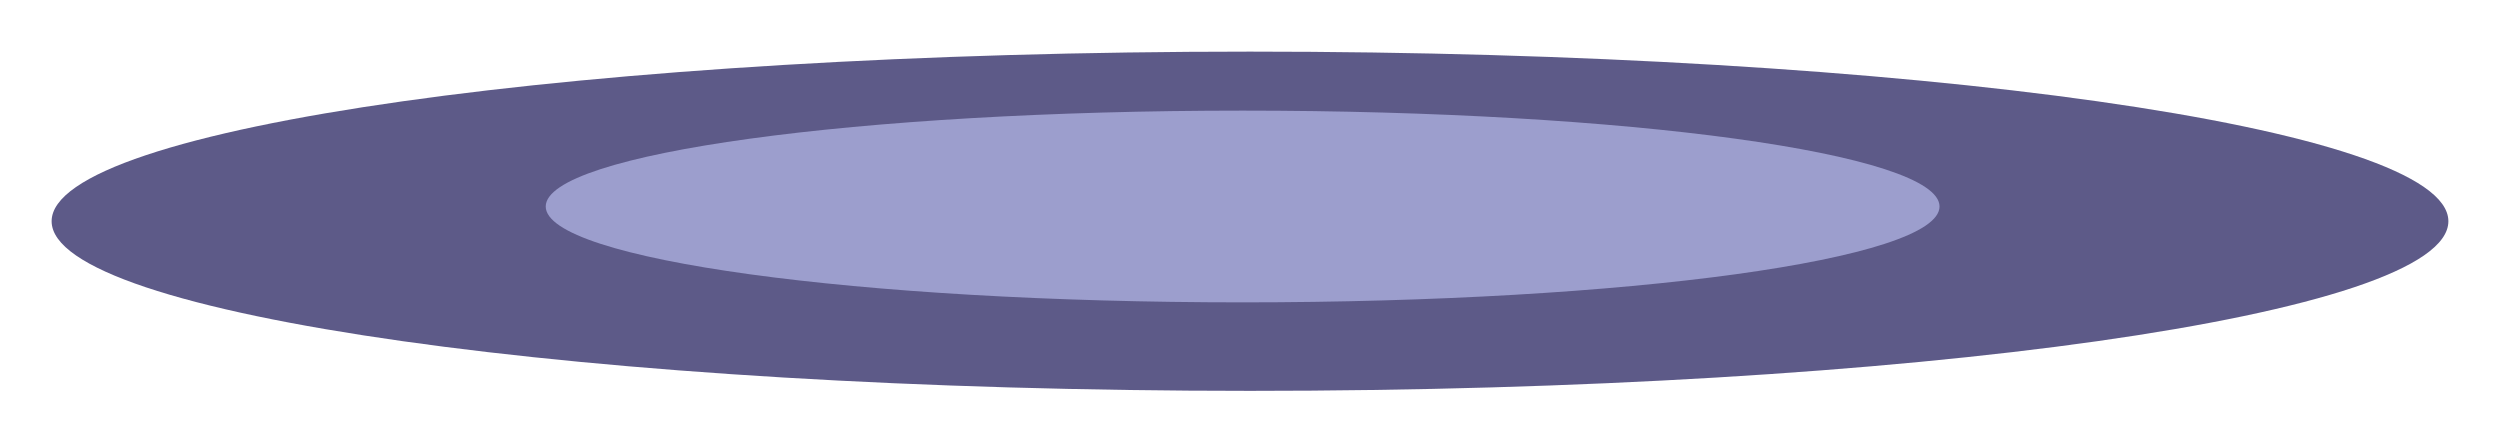
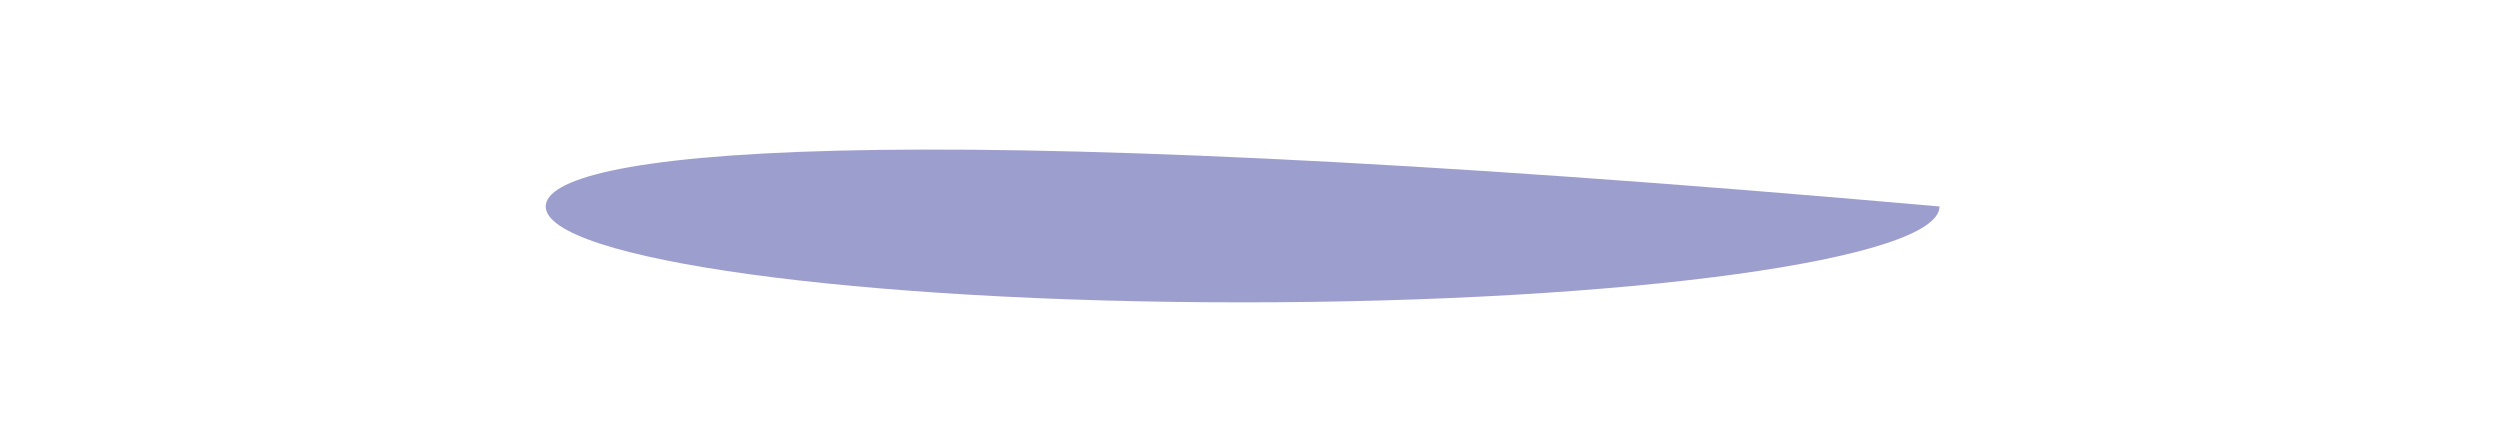
<svg xmlns="http://www.w3.org/2000/svg" width="339" height="60" viewBox="0 0 339 60" fill="none">
  <g filter="url(#filter0_f_4367_49)">
-     <path d="M169.5 53C259.246 53 332 42.703 332 30C332 17.297 259.246 7 169.5 7C79.754 7 7 17.297 7 30C7 42.703 79.754 53 169.5 53Z" fill="#5D5A88" />
-   </g>
+     </g>
  <g filter="url(#filter1_f_4367_49)">
-     <path d="M168.5 41C220.691 41 263 35.18 263 28C263 20.82 220.691 15 168.5 15C116.309 15 74 20.82 74 28C74 35.18 116.309 41 168.5 41Z" fill="#9C9ECD" />
+     <path d="M168.5 41C220.691 41 263 35.18 263 28C116.309 15 74 20.82 74 28C74 35.18 116.309 41 168.5 41Z" fill="#9C9ECD" />
  </g>
  <defs>
    <filter id="filter0_f_4367_49" x="0.3" y="0.3" width="338.4" height="59.4" filterUnits="userSpaceOnUse" color-interpolation-filters="sRGB">
      <feFlood flood-opacity="0" result="BackgroundImageFix" />
      <feBlend mode="normal" in="SourceGraphic" in2="BackgroundImageFix" result="shape" />
      <feGaussianBlur stdDeviation="3.35" result="effect1_foregroundBlur_4367_49" />
    </filter>
    <filter id="filter1_f_4367_49" x="63.9" y="4.9" width="209.2" height="46.2" filterUnits="userSpaceOnUse" color-interpolation-filters="sRGB">
      <feFlood flood-opacity="0" result="BackgroundImageFix" />
      <feBlend mode="normal" in="SourceGraphic" in2="BackgroundImageFix" result="shape" />
      <feGaussianBlur stdDeviation="5.05" result="effect1_foregroundBlur_4367_49" />
    </filter>
  </defs>
</svg>